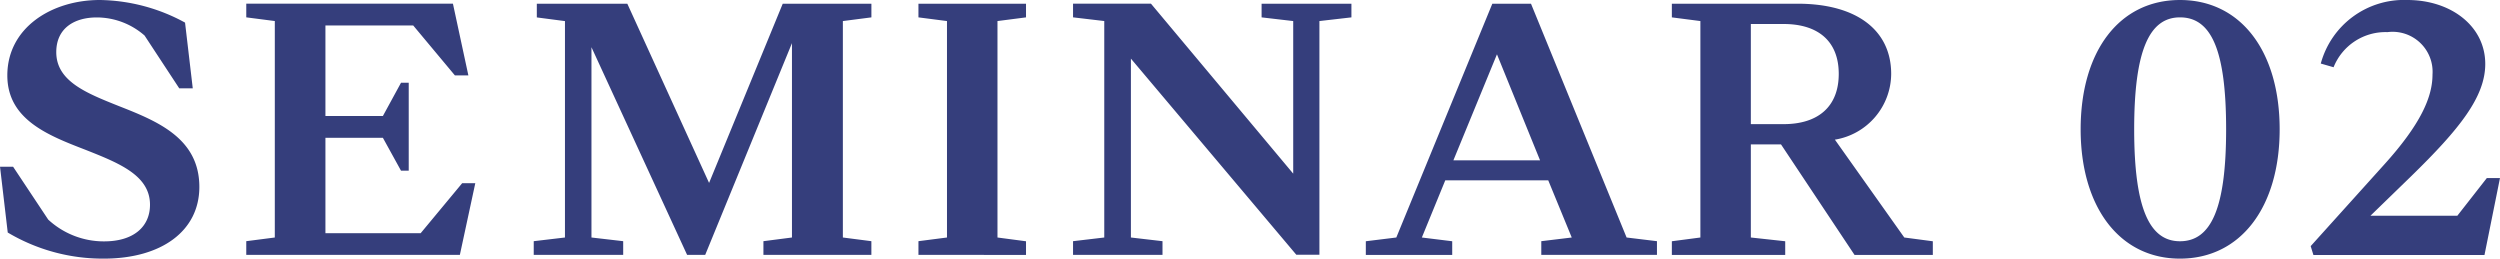
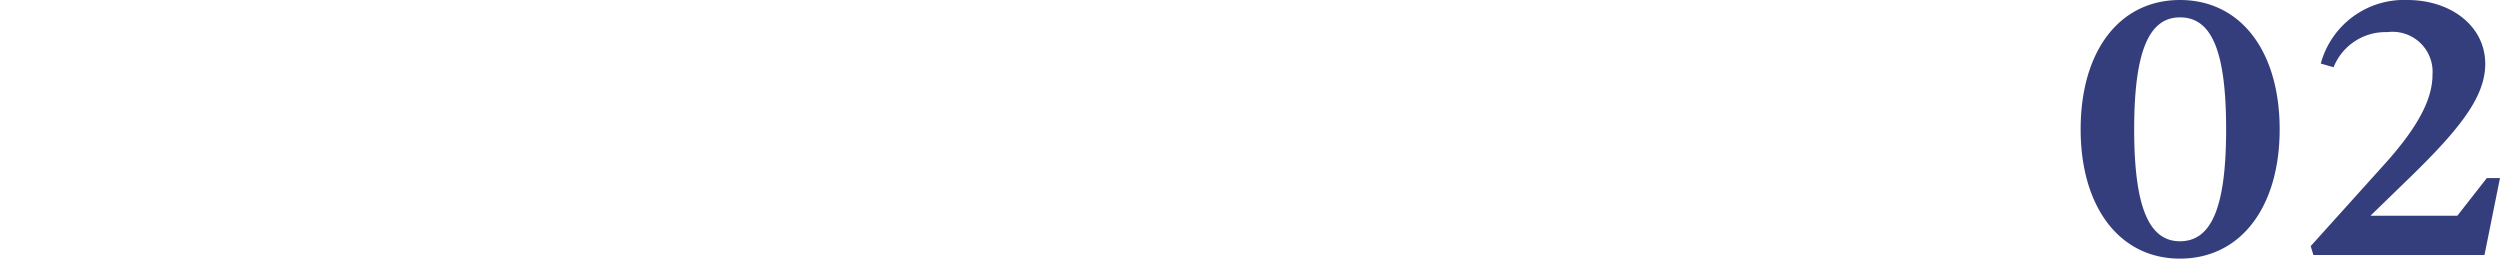
<svg xmlns="http://www.w3.org/2000/svg" width="116" height="12" viewBox="0 0 116 12">
  <g transform="translate(-733.374 -283.339)">
-     <path d="M-53.561-.42c2.684,0,4.437-1.286,4.437-3.326,0-2.263-1.95-3.051-3.739-3.754-1.5-.6-2.9-1.149-2.9-2.5,0-1.114.841-1.611,1.879-1.611a3.376,3.376,0,0,1,2.218.84l1.61,2.451h.626l-.358-3.051A8.47,8.47,0,0,0-53.74-12.42c-2.236,0-4.294,1.286-4.294,3.5,0,2.04,1.878,2.777,3.614,3.446,1.556.617,3.006,1.183,3.006,2.554,0,1.011-.751,1.7-2.129,1.7a3.8,3.8,0,0,1-2.594-1.011l-1.628-2.451h-.608l.358,3.051A8.627,8.627,0,0,0-53.561-.42ZM-38.855-1.6h-4.419V-6.026h2.666l.841,1.526h.358V-8.58h-.358l-.841,1.543h-2.666v-4.2H-39.2l1.932,2.314h.626l-.716-3.326h-9.589v.634l1.324.171V-1.4l-1.324.171v.634h9.911l.716-3.326h-.608Zm20.914-10.646h-4.115l-3.417,8.314-3.793-8.314h-4.2v.634l1.306.171V-1.4l-1.449.171v.634h4.151v-.634L-30.93-1.4v-8.829l4.437,9.634h.841l4.025-9.823V-1.4l-1.324.171v.634h5.009v-.634L-19.265-1.4V-11.443l1.324-.171ZM-10.767-.591v-.634L-12.091-1.4V-11.443l1.324-.171v-.634h-4.991v.634l1.324.171V-1.4l-1.324.171v.634ZM.164-11.614l1.467.171v7.08l-6.6-7.886H-8.585v.634l1.449.171V-1.4l-1.449.171v.634h4.151v-.634L-5.9-1.4v-8.3l7.675,9.1H2.847V-11.443l1.485-.171v-.634H.164Zm12.5-.634H10.87L6.415-1.4,5-1.226v.634H9.009v-.634L7.6-1.4,8.687-4.054h4.777L14.555-1.4l-1.413.171v.634h5.367v-.634L17.1-1.4ZM11.085-9.9l2,4.92H9.063Zm15.68,3.96a3.112,3.112,0,0,0,2.612-3.051c0-2.006-1.574-3.257-4.347-3.257H19.2v.634l1.324.171V-1.4L19.2-1.226v.634h5.26v-.634L22.865-1.4v-4.32h1.4L27.677-.591h3.632v-.634L29.985-1.4Zm-2.379-5.366c1.61,0,2.558.806,2.558,2.314S26-6.66,24.385-6.66H22.865v-4.646Z" transform="translate(791.748 295.759)" fill="#353e7c" />
    <path d="M-5.049-.42c2.826,0,4.626-2.4,4.626-6,0-3.617-1.8-6-4.626-6-2.808,0-4.608,2.366-4.608,6C-9.657-2.82-7.857-.42-5.049-.42Zm0-.806c-1.422,0-2.124-1.543-2.124-5.194s.7-5.194,2.124-5.194c1.458,0,2.142,1.526,2.142,5.194C-2.907-2.786-3.591-1.226-5.049-1.226ZM7.821-2.409H3.789l1.89-1.834c2.25-2.194,3.438-3.686,3.438-5.211,0-1.749-1.584-2.966-3.618-2.966A4,4,0,0,0,1.485-9.471l.594.171a2.593,2.593,0,0,1,2.5-1.629A1.856,1.856,0,0,1,6.669-8.957c0,1.046-.558,2.314-2.25,4.183L1.017-1l.126.411H9.081L9.8-4.157H9.189Z" transform="translate(839.573 295.759)" fill="#353e7c" />
  </g>
</svg>